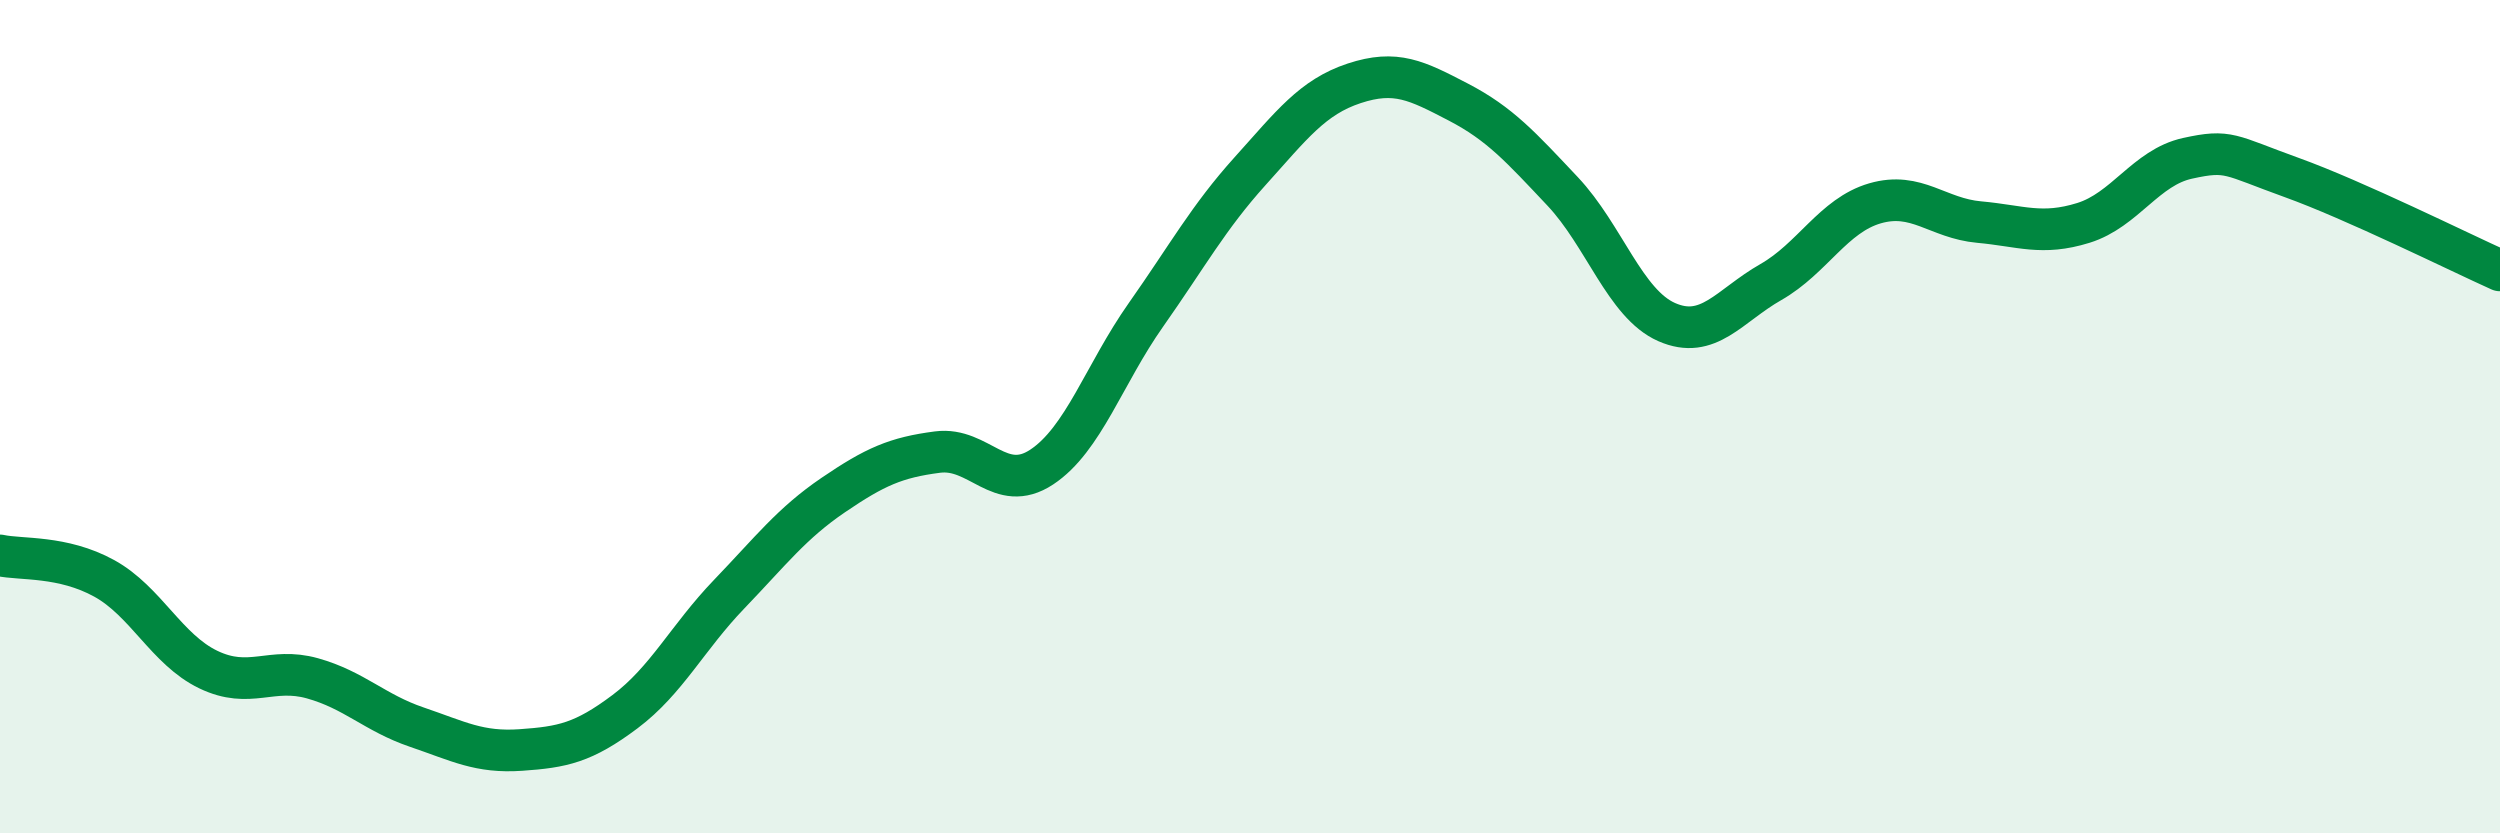
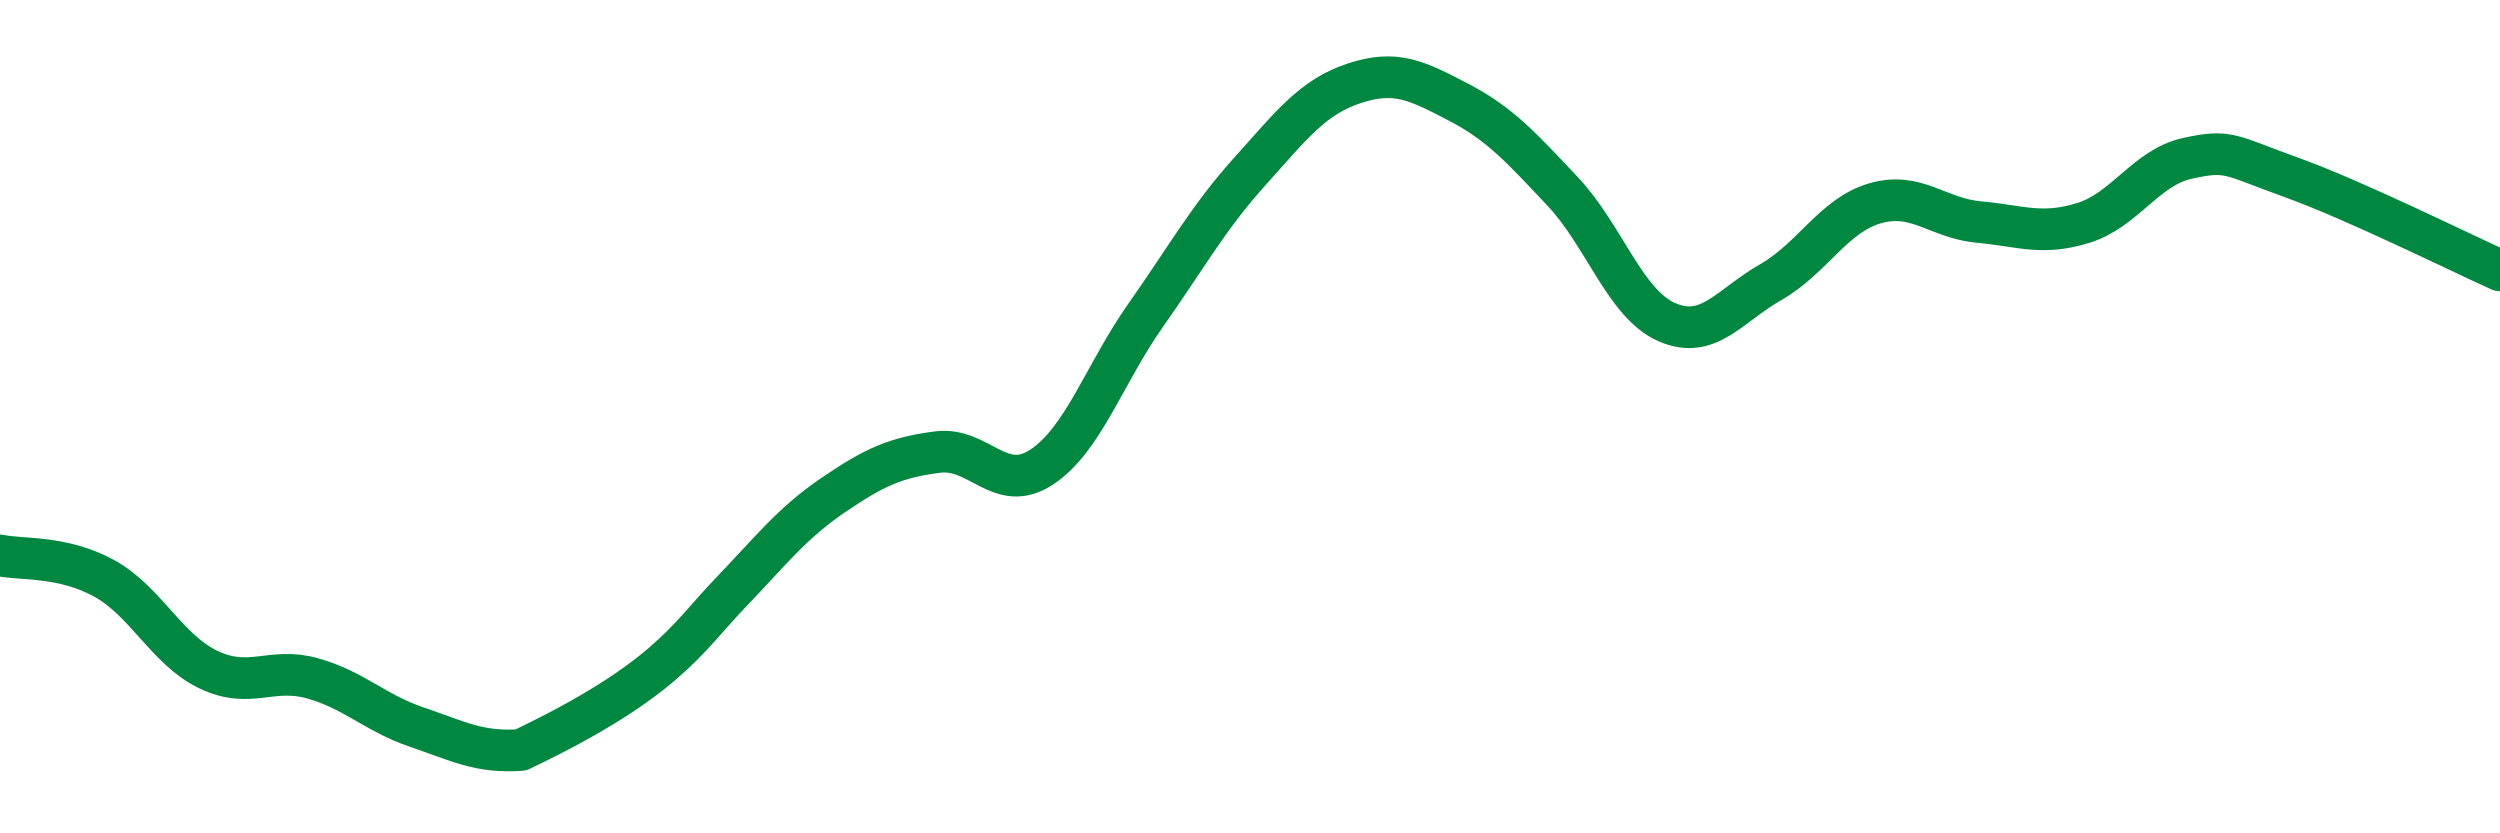
<svg xmlns="http://www.w3.org/2000/svg" width="60" height="20" viewBox="0 0 60 20">
-   <path d="M 0,13.33 C 0.5,13.44 1.5,13.33 2.5,13.88 C 3.5,14.43 4,15.59 5,16.07 C 6,16.55 6.5,16 7.5,16.28 C 8.5,16.56 9,17.11 10,17.45 C 11,17.79 11.5,18.07 12.5,18 C 13.5,17.93 14,17.83 15,17.08 C 16,16.33 16.5,15.3 17.5,14.26 C 18.5,13.22 19,12.56 20,11.88 C 21,11.2 21.5,10.98 22.5,10.85 C 23.5,10.72 24,11.87 25,11.21 C 26,10.55 26.5,8.98 27.5,7.56 C 28.5,6.14 29,5.22 30,4.11 C 31,3 31.5,2.33 32.5,2 C 33.5,1.67 34,1.93 35,2.45 C 36,2.97 36.5,3.53 37.5,4.59 C 38.5,5.65 39,7.29 40,7.73 C 41,8.17 41.5,7.34 42.5,6.77 C 43.5,6.2 44,5.17 45,4.88 C 46,4.59 46.5,5.24 47.5,5.33 C 48.5,5.42 49,5.66 50,5.35 C 51,5.04 51.5,4.02 52.5,3.8 C 53.5,3.58 53.5,3.72 55,4.26 C 56.5,4.8 59,6.04 60,6.49L60 20L0 20Z" fill="#008740" opacity="0.1" stroke-linecap="round" stroke-linejoin="round" />
-   <path d="M 0,13.33 C 0.5,13.44 1.5,13.33 2.5,13.88 C 3.5,14.43 4,15.59 5,16.07 C 6,16.55 6.5,16 7.5,16.28 C 8.5,16.56 9,17.11 10,17.45 C 11,17.79 11.5,18.07 12.5,18 C 13.5,17.93 14,17.83 15,17.08 C 16,16.33 16.5,15.3 17.5,14.26 C 18.5,13.22 19,12.56 20,11.88 C 21,11.2 21.5,10.98 22.5,10.85 C 23.5,10.72 24,11.87 25,11.21 C 26,10.55 26.5,8.98 27.5,7.56 C 28.5,6.14 29,5.22 30,4.11 C 31,3 31.5,2.33 32.5,2 C 33.5,1.67 34,1.93 35,2.45 C 36,2.97 36.5,3.53 37.5,4.59 C 38.5,5.65 39,7.29 40,7.73 C 41,8.17 41.5,7.34 42.5,6.77 C 43.5,6.2 44,5.17 45,4.88 C 46,4.59 46.5,5.24 47.5,5.33 C 48.5,5.42 49,5.66 50,5.35 C 51,5.04 51.5,4.02 52.5,3.8 C 53.5,3.58 53.5,3.72 55,4.26 C 56.5,4.8 59,6.04 60,6.49" stroke="#008740" stroke-width="1" fill="none" stroke-linecap="round" stroke-linejoin="round" />
+   <path d="M 0,13.33 C 0.5,13.44 1.5,13.33 2.5,13.88 C 3.5,14.43 4,15.59 5,16.07 C 6,16.55 6.5,16 7.5,16.28 C 8.5,16.56 9,17.11 10,17.45 C 11,17.79 11.5,18.07 12.5,18 C 16,16.33 16.5,15.3 17.5,14.26 C 18.5,13.22 19,12.56 20,11.88 C 21,11.2 21.5,10.98 22.5,10.85 C 23.5,10.72 24,11.87 25,11.21 C 26,10.55 26.5,8.98 27.5,7.56 C 28.5,6.14 29,5.22 30,4.11 C 31,3 31.5,2.33 32.5,2 C 33.5,1.67 34,1.93 35,2.45 C 36,2.97 36.5,3.53 37.5,4.59 C 38.5,5.65 39,7.29 40,7.73 C 41,8.17 41.5,7.34 42.5,6.77 C 43.5,6.2 44,5.17 45,4.88 C 46,4.59 46.5,5.24 47.5,5.33 C 48.5,5.42 49,5.66 50,5.35 C 51,5.04 51.5,4.02 52.5,3.8 C 53.5,3.58 53.5,3.72 55,4.26 C 56.5,4.8 59,6.04 60,6.49" stroke="#008740" stroke-width="1" fill="none" stroke-linecap="round" stroke-linejoin="round" />
</svg>